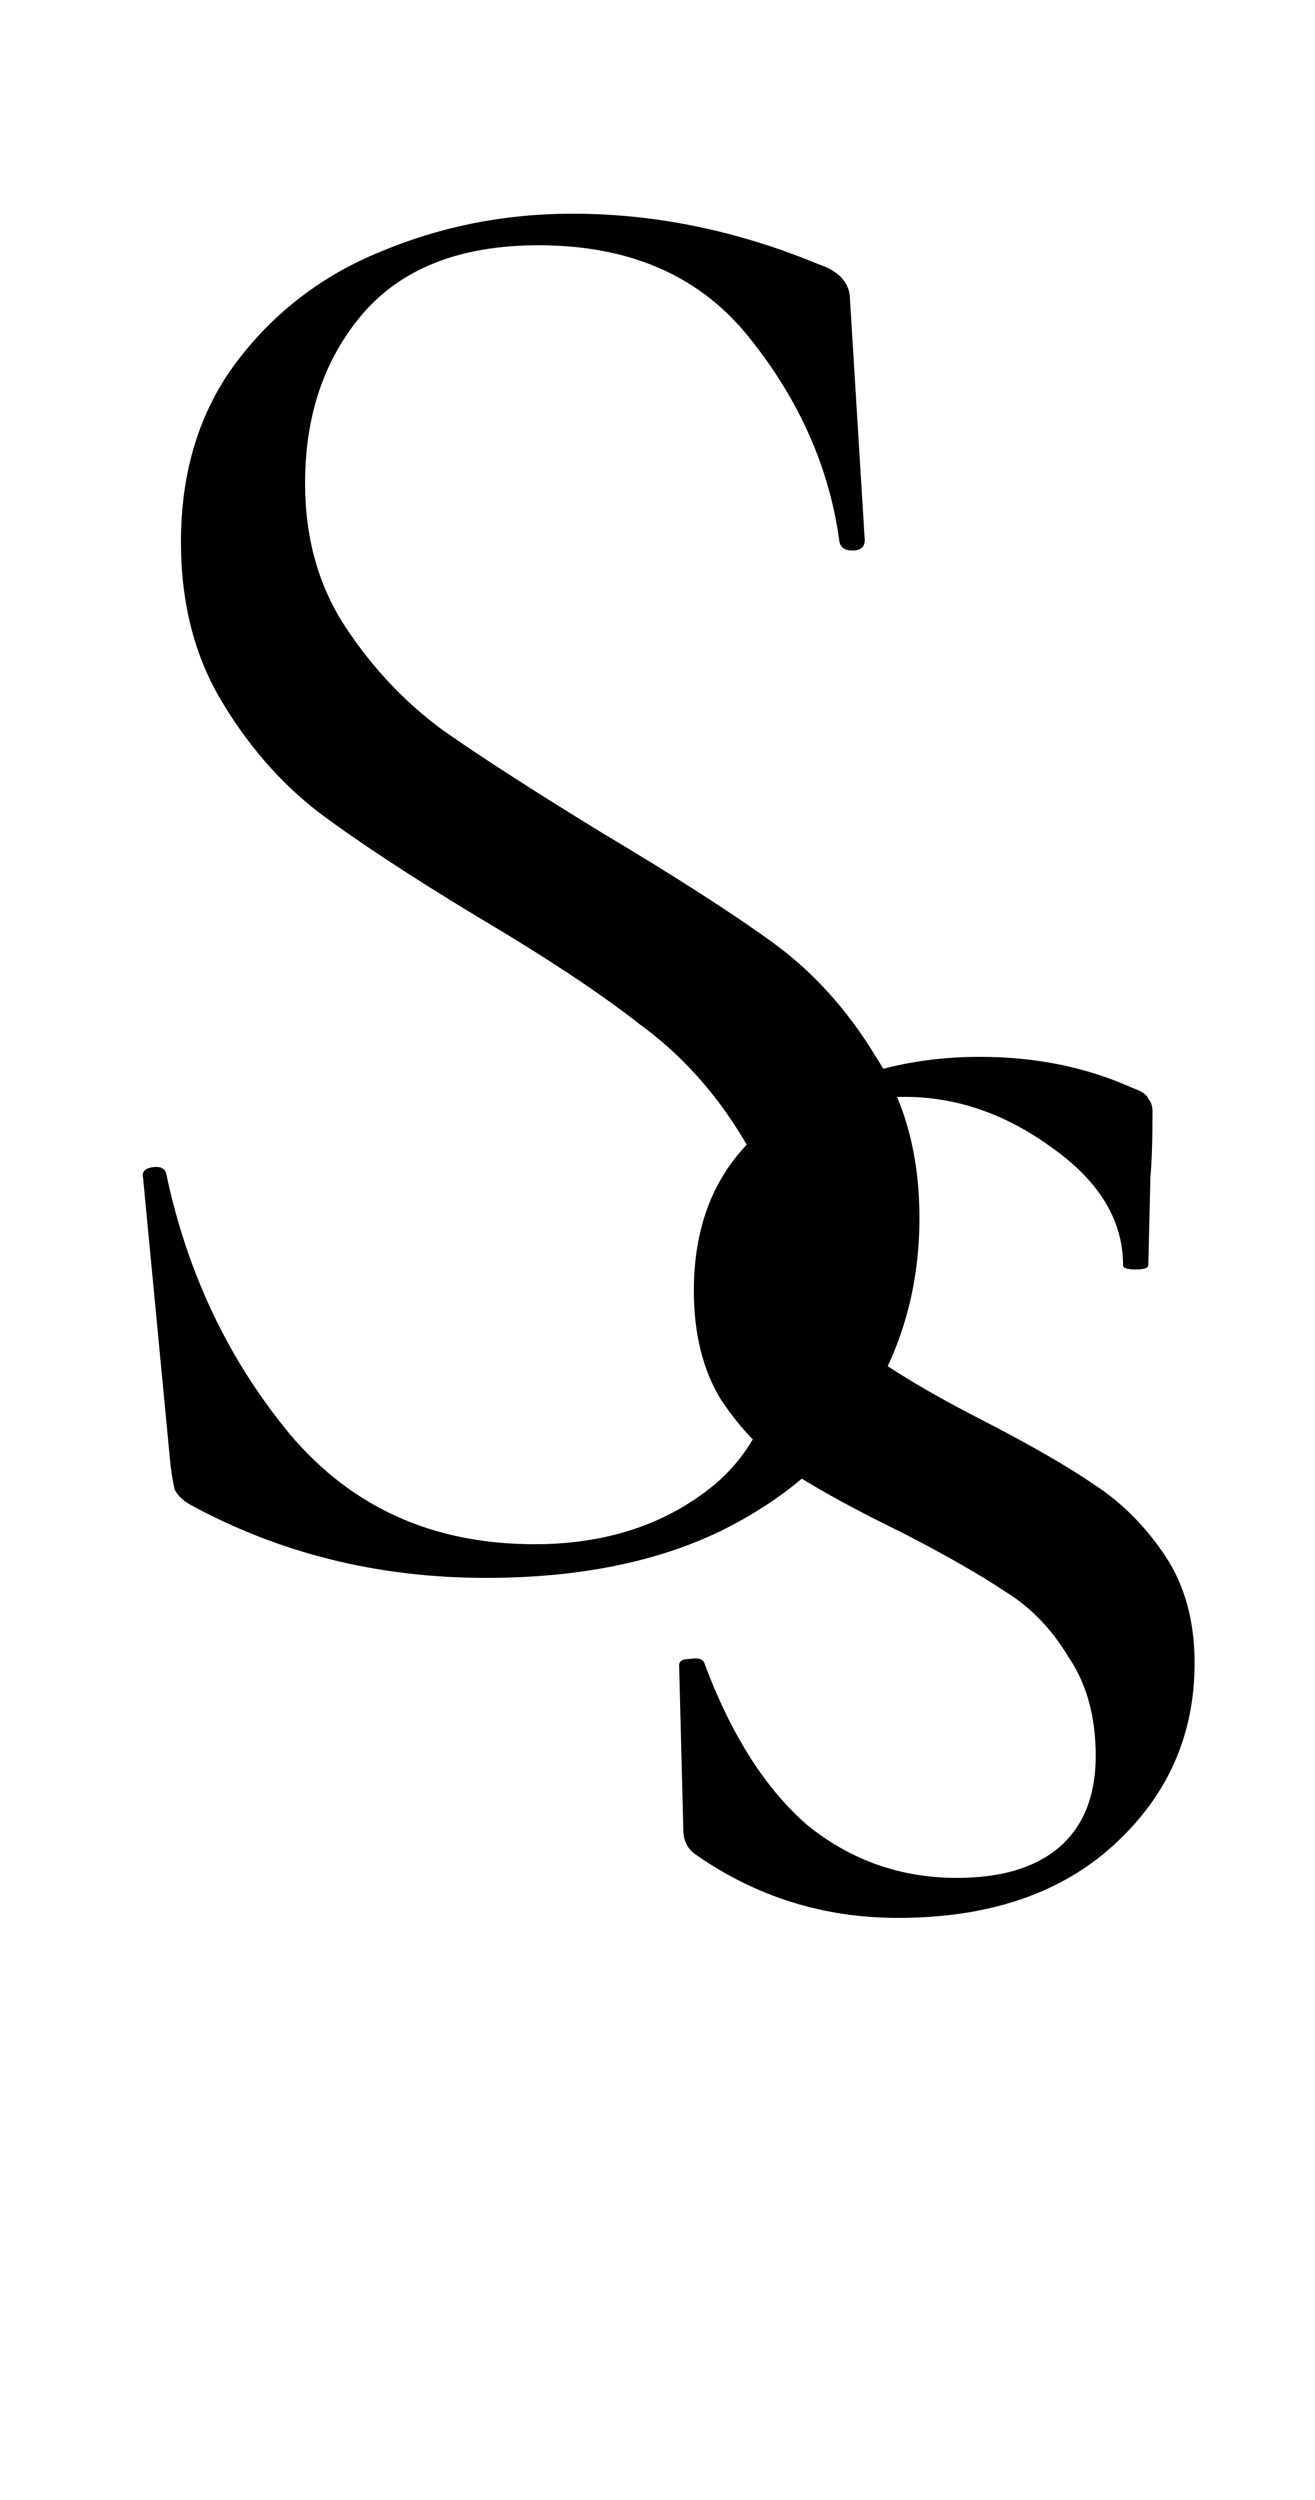
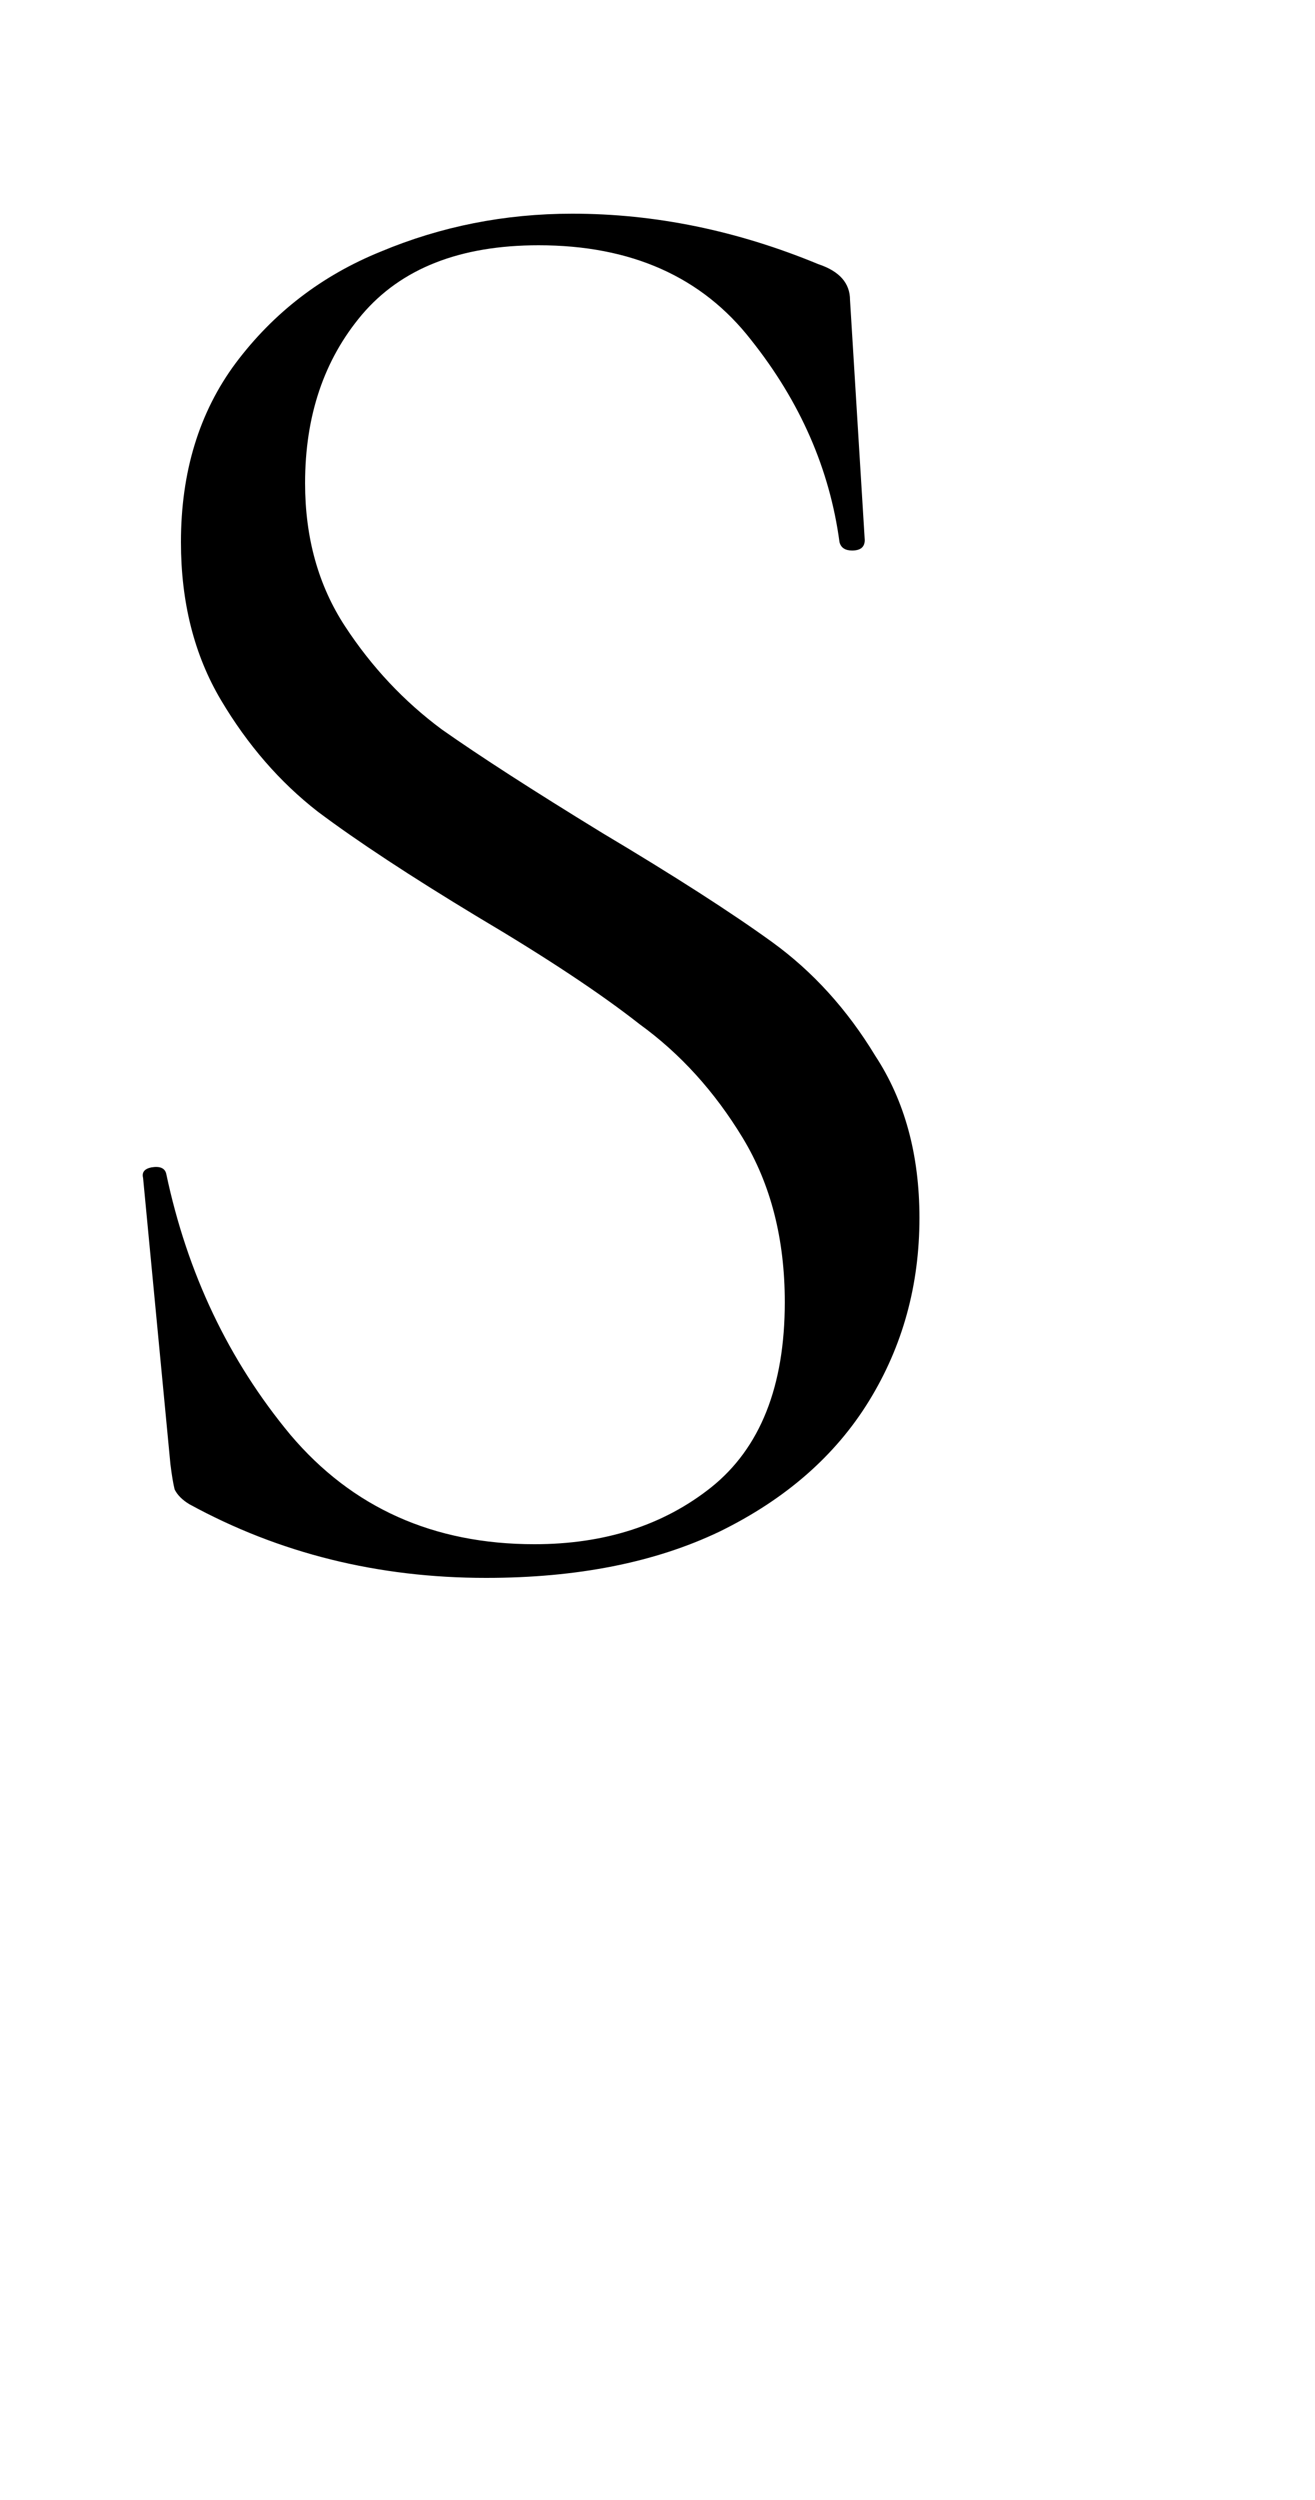
<svg xmlns="http://www.w3.org/2000/svg" width="50" height="95" viewBox="0 0 50 95" fill="none">
  <path d="M11.6 18.36C11.6 20.44 12.107 22.253 13.12 23.8C14.133 25.347 15.36 26.653 16.8 27.72C18.24 28.733 20.267 30.04 22.88 31.64C25.653 33.293 27.813 34.68 29.36 35.8C30.907 36.92 32.213 38.36 33.28 40.12C34.4 41.827 34.96 43.88 34.96 46.28C34.96 48.84 34.32 51.16 33.04 53.24C31.76 55.32 29.867 56.973 27.36 58.2C24.907 59.373 21.947 59.96 18.48 59.96C14.373 59.96 10.613 59.027 7.2 57.16C6.933 57 6.747 56.813 6.64 56.6C6.587 56.387 6.533 56.067 6.48 55.64L5.44 44.76C5.387 44.547 5.493 44.413 5.76 44.36C6.08 44.307 6.267 44.387 6.32 44.6C7.12 48.387 8.693 51.693 11.04 54.52C13.387 57.293 16.48 58.68 20.32 58.68C22.987 58.68 25.227 57.96 27.04 56.52C28.907 55.027 29.84 52.68 29.84 49.48C29.84 47.08 29.307 45 28.24 43.24C27.173 41.48 25.867 40.04 24.32 38.92C22.827 37.747 20.773 36.387 18.16 34.84C15.6 33.293 13.573 31.96 12.08 30.84C10.64 29.72 9.413 28.307 8.4 26.6C7.387 24.893 6.88 22.893 6.88 20.6C6.88 17.933 7.573 15.667 8.96 13.8C10.4 11.88 12.24 10.467 14.48 9.56C16.773 8.6 19.2 8.12 21.76 8.12C24.907 8.12 28.027 8.76 31.12 10.04C31.92 10.307 32.32 10.76 32.32 11.4L32.88 20.52C32.88 20.787 32.72 20.92 32.4 20.92C32.133 20.92 31.973 20.813 31.92 20.6C31.547 17.827 30.427 15.267 28.56 12.92C26.693 10.52 24 9.32 20.48 9.32C17.493 9.32 15.253 10.2 13.76 11.96C12.32 13.667 11.6 15.8 11.6 18.36Z" fill="black" />
-   <path d="M29.982 46C29.982 47.867 30.596 49.36 31.822 50.48C33.049 51.547 34.862 52.693 37.262 53.92C39.129 54.88 40.569 55.707 41.582 56.4C42.649 57.093 43.556 58 44.302 59.12C45.049 60.24 45.422 61.6 45.422 63.2C45.422 65.92 44.409 68.213 42.382 70.08C40.356 71.947 37.609 72.88 34.142 72.88C31.316 72.88 28.756 72.08 26.462 70.48C26.142 70.267 25.982 69.947 25.982 69.52L25.822 63.28C25.822 63.12 25.956 63.04 26.222 63.04C26.542 62.987 26.729 63.04 26.782 63.2C27.796 65.92 29.102 67.973 30.702 69.36C32.356 70.693 34.249 71.36 36.382 71.36C38.036 71.36 39.316 70.987 40.222 70.24C41.182 69.44 41.662 68.267 41.662 66.72C41.662 65.227 41.316 63.973 40.622 62.96C39.982 61.893 39.182 61.067 38.222 60.48C37.262 59.84 35.956 59.093 34.302 58.24C32.542 57.387 31.129 56.613 30.062 55.92C29.049 55.227 28.169 54.32 27.422 53.2C26.729 52.08 26.382 50.693 26.382 49.04C26.382 46.16 27.449 43.973 29.582 42.48C31.769 40.933 34.329 40.16 37.262 40.16C39.396 40.16 41.342 40.56 43.102 41.36C43.422 41.467 43.609 41.6 43.662 41.76C43.769 41.867 43.822 42.027 43.822 42.24C43.822 43.307 43.796 44.133 43.742 44.72L43.662 48.08C43.662 48.187 43.502 48.24 43.182 48.24C42.862 48.24 42.702 48.187 42.702 48.08C42.702 46.373 41.796 44.88 39.982 43.6C38.222 42.32 36.356 41.68 34.382 41.68C32.996 41.68 31.902 42.053 31.102 42.8C30.356 43.493 29.982 44.56 29.982 46Z" fill="black" />
</svg>